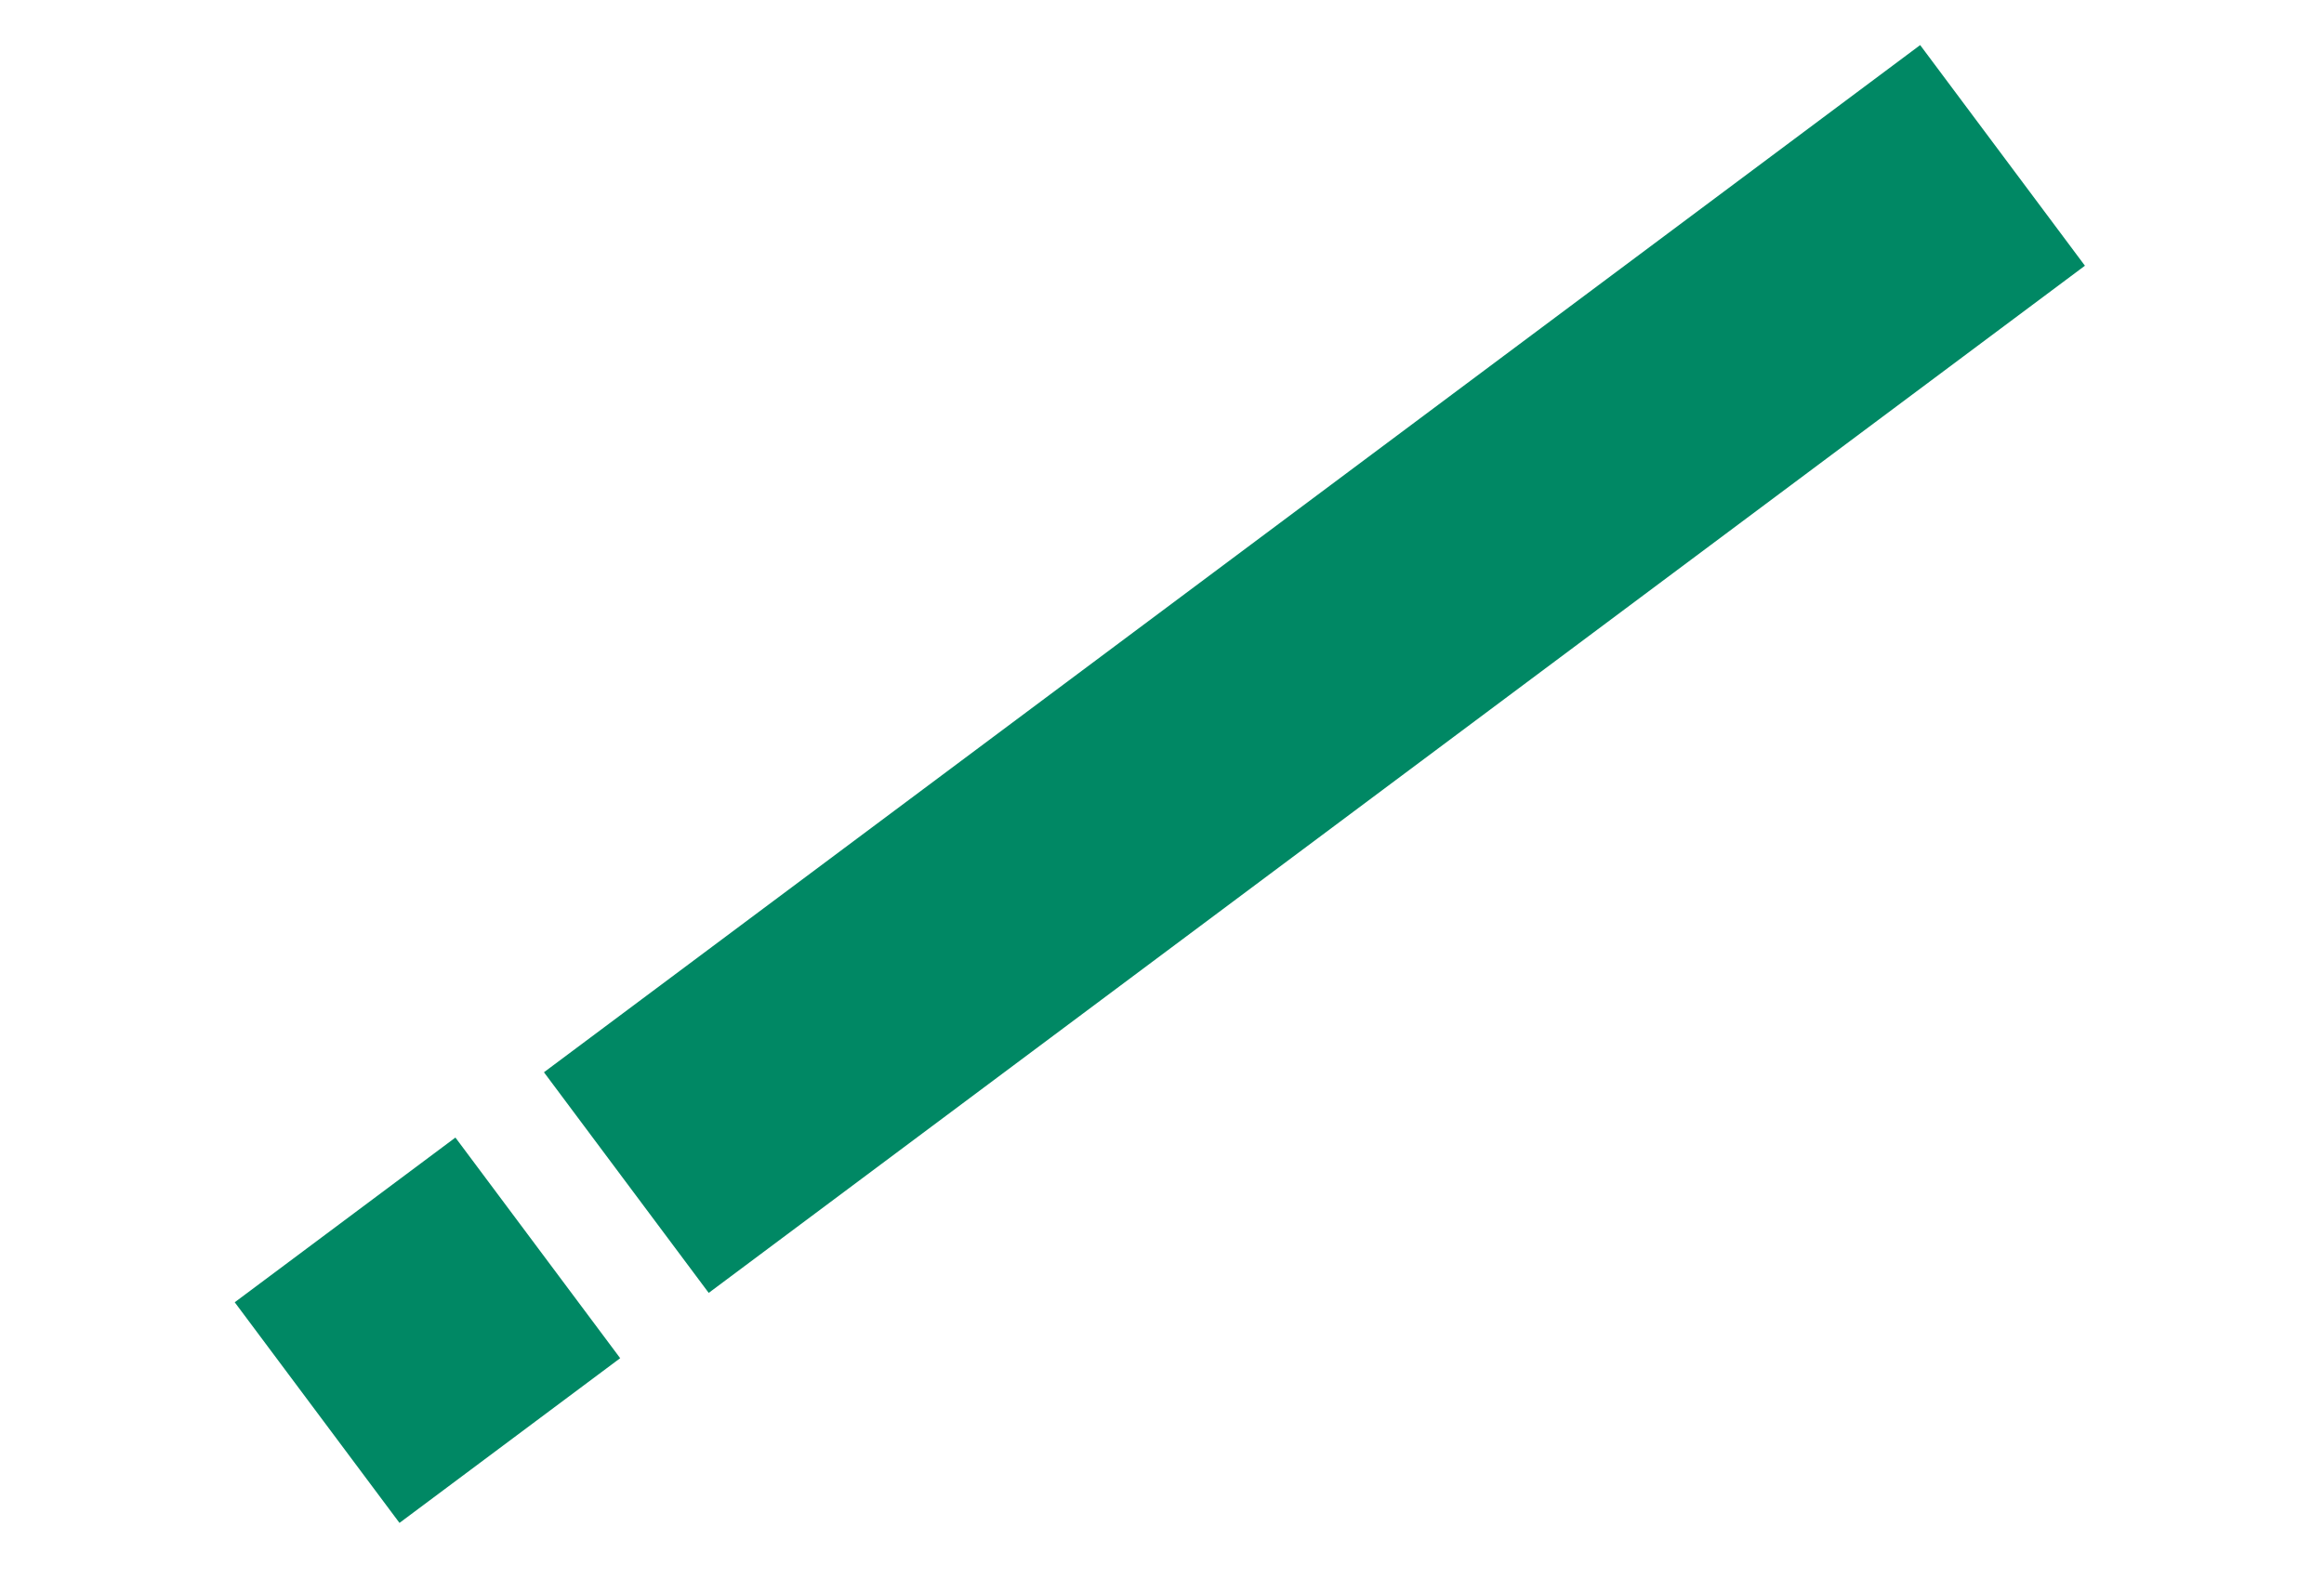
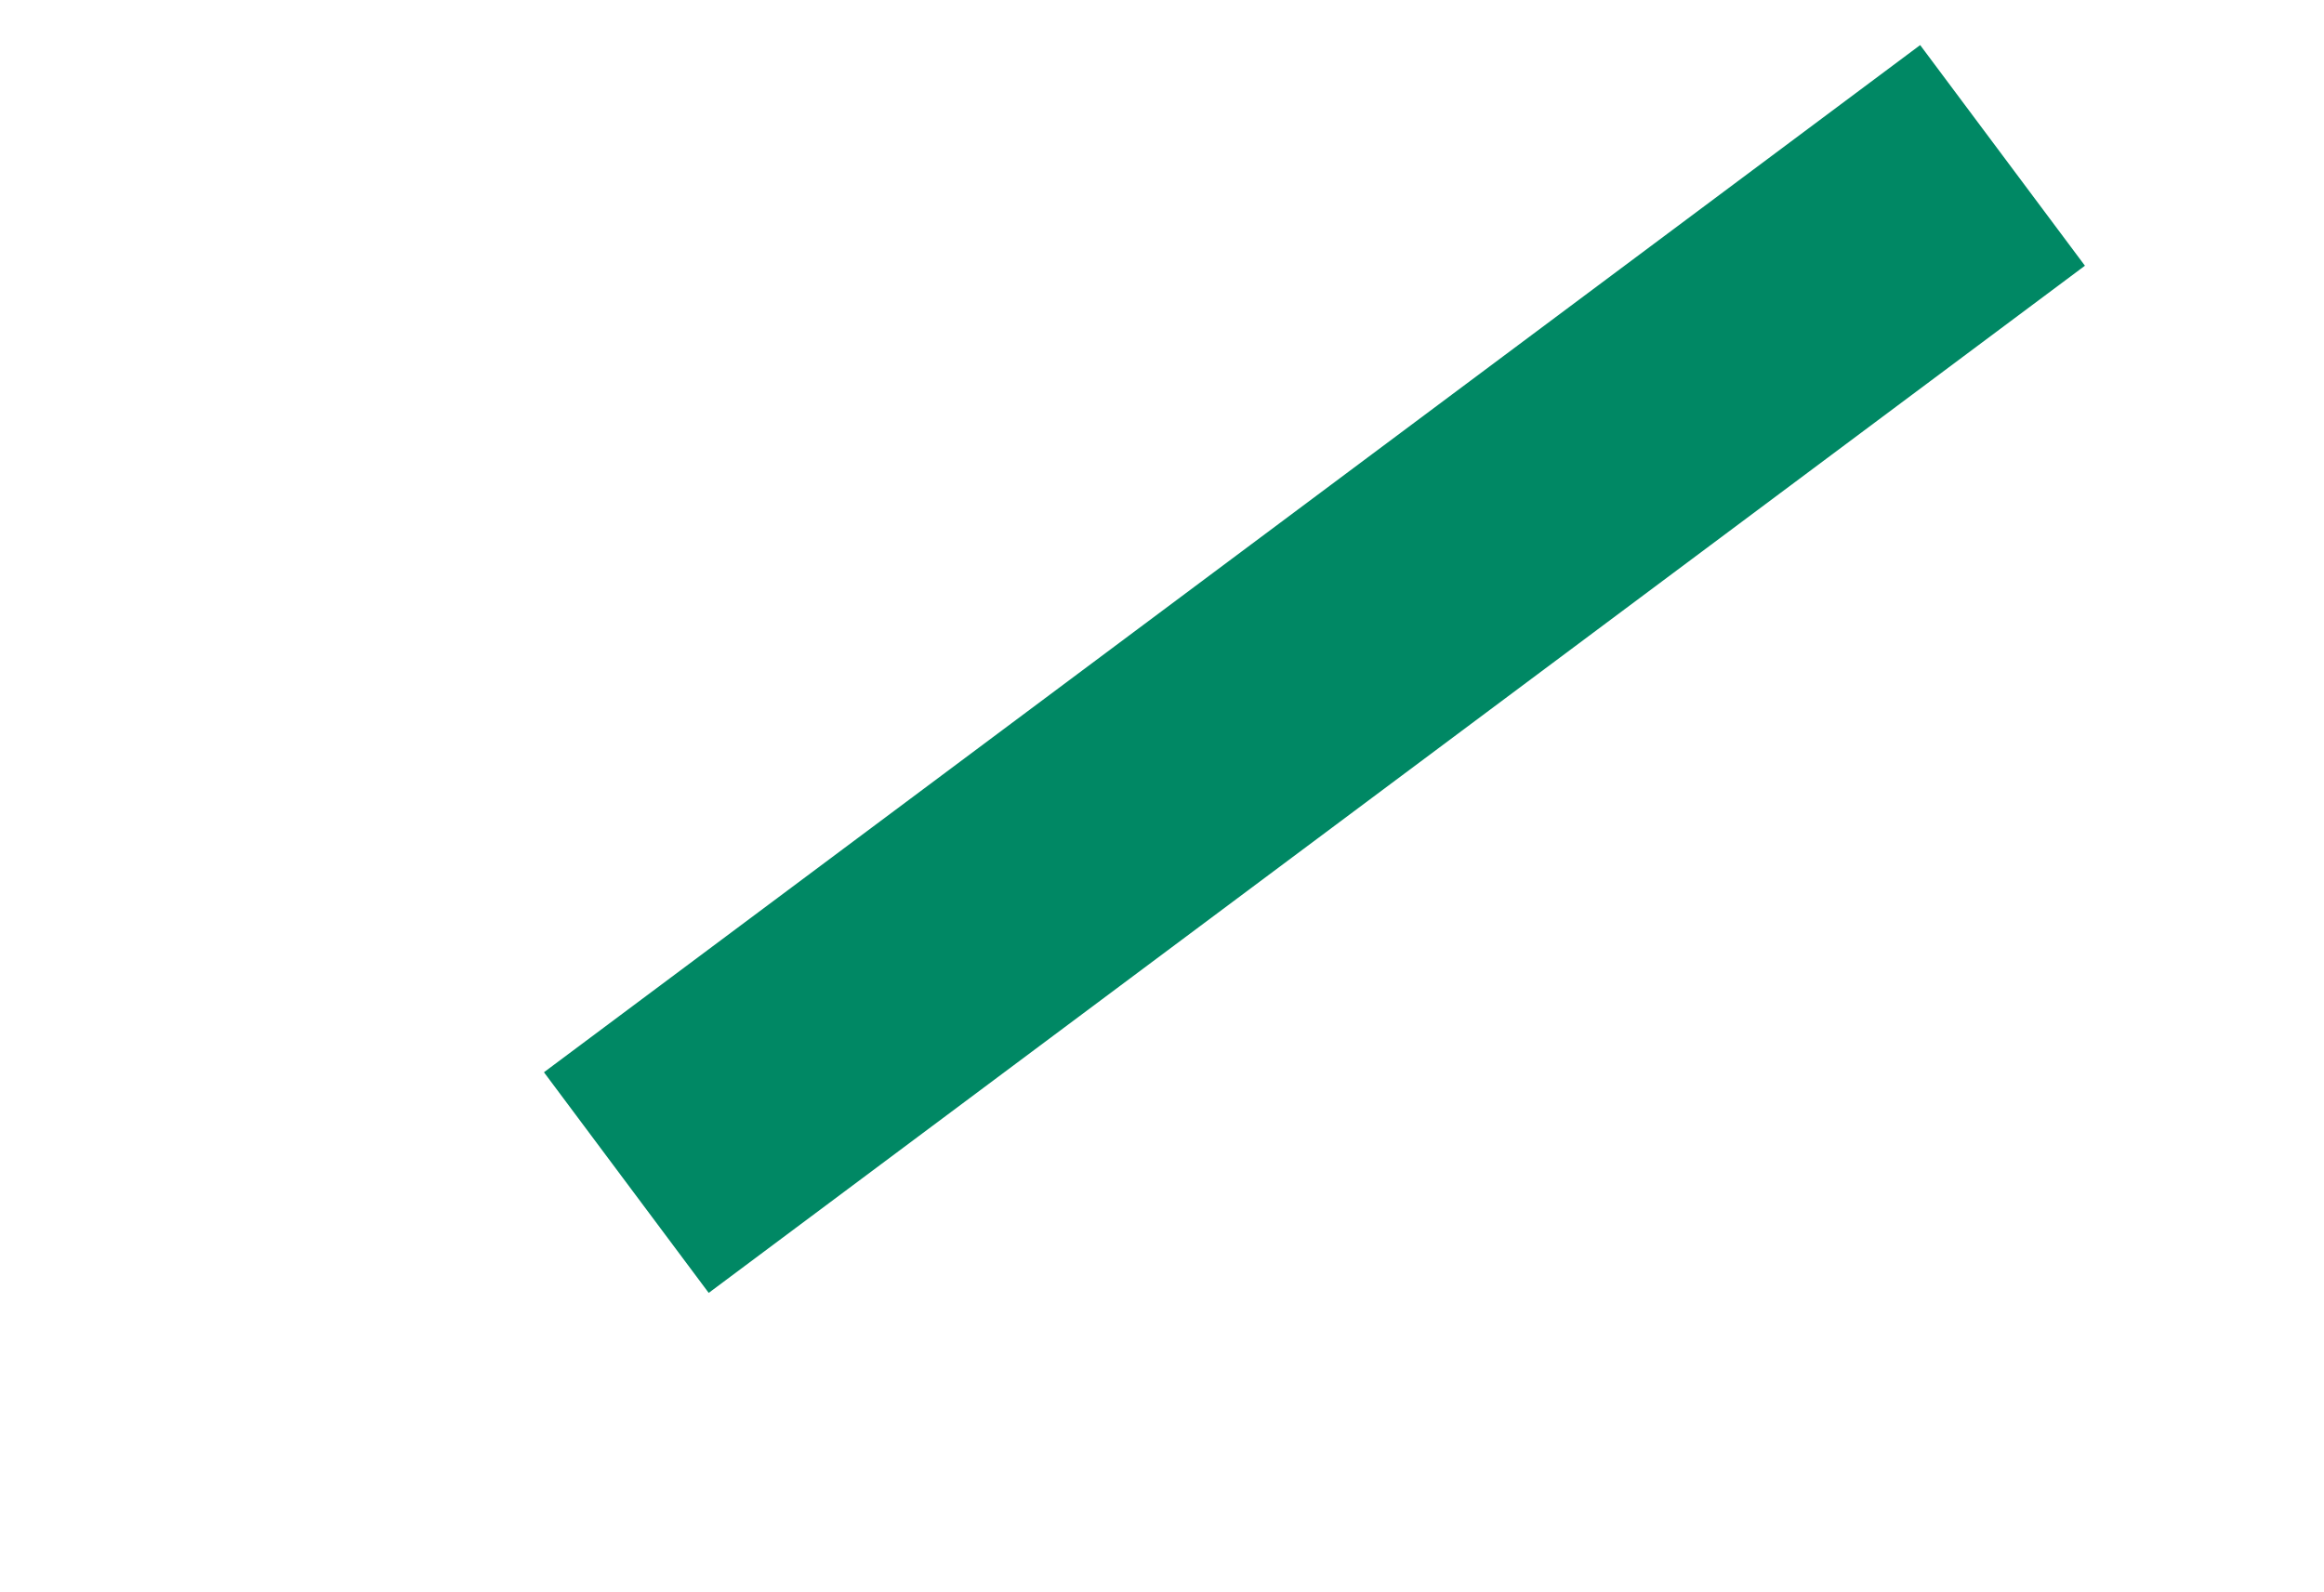
<svg xmlns="http://www.w3.org/2000/svg" width="54" height="37" viewBox="0 0 54 37" fill="none">
  <rect width="6.402" height="39.922" transform="matrix(0.598 0.801 0.801 -0.598 12.639 24.921)" fill="#008864" />
-   <rect width="6.402" height="6.402" transform="matrix(0.598 0.801 0.801 -0.598 5.454 30.267)" fill="#008864" />
</svg>